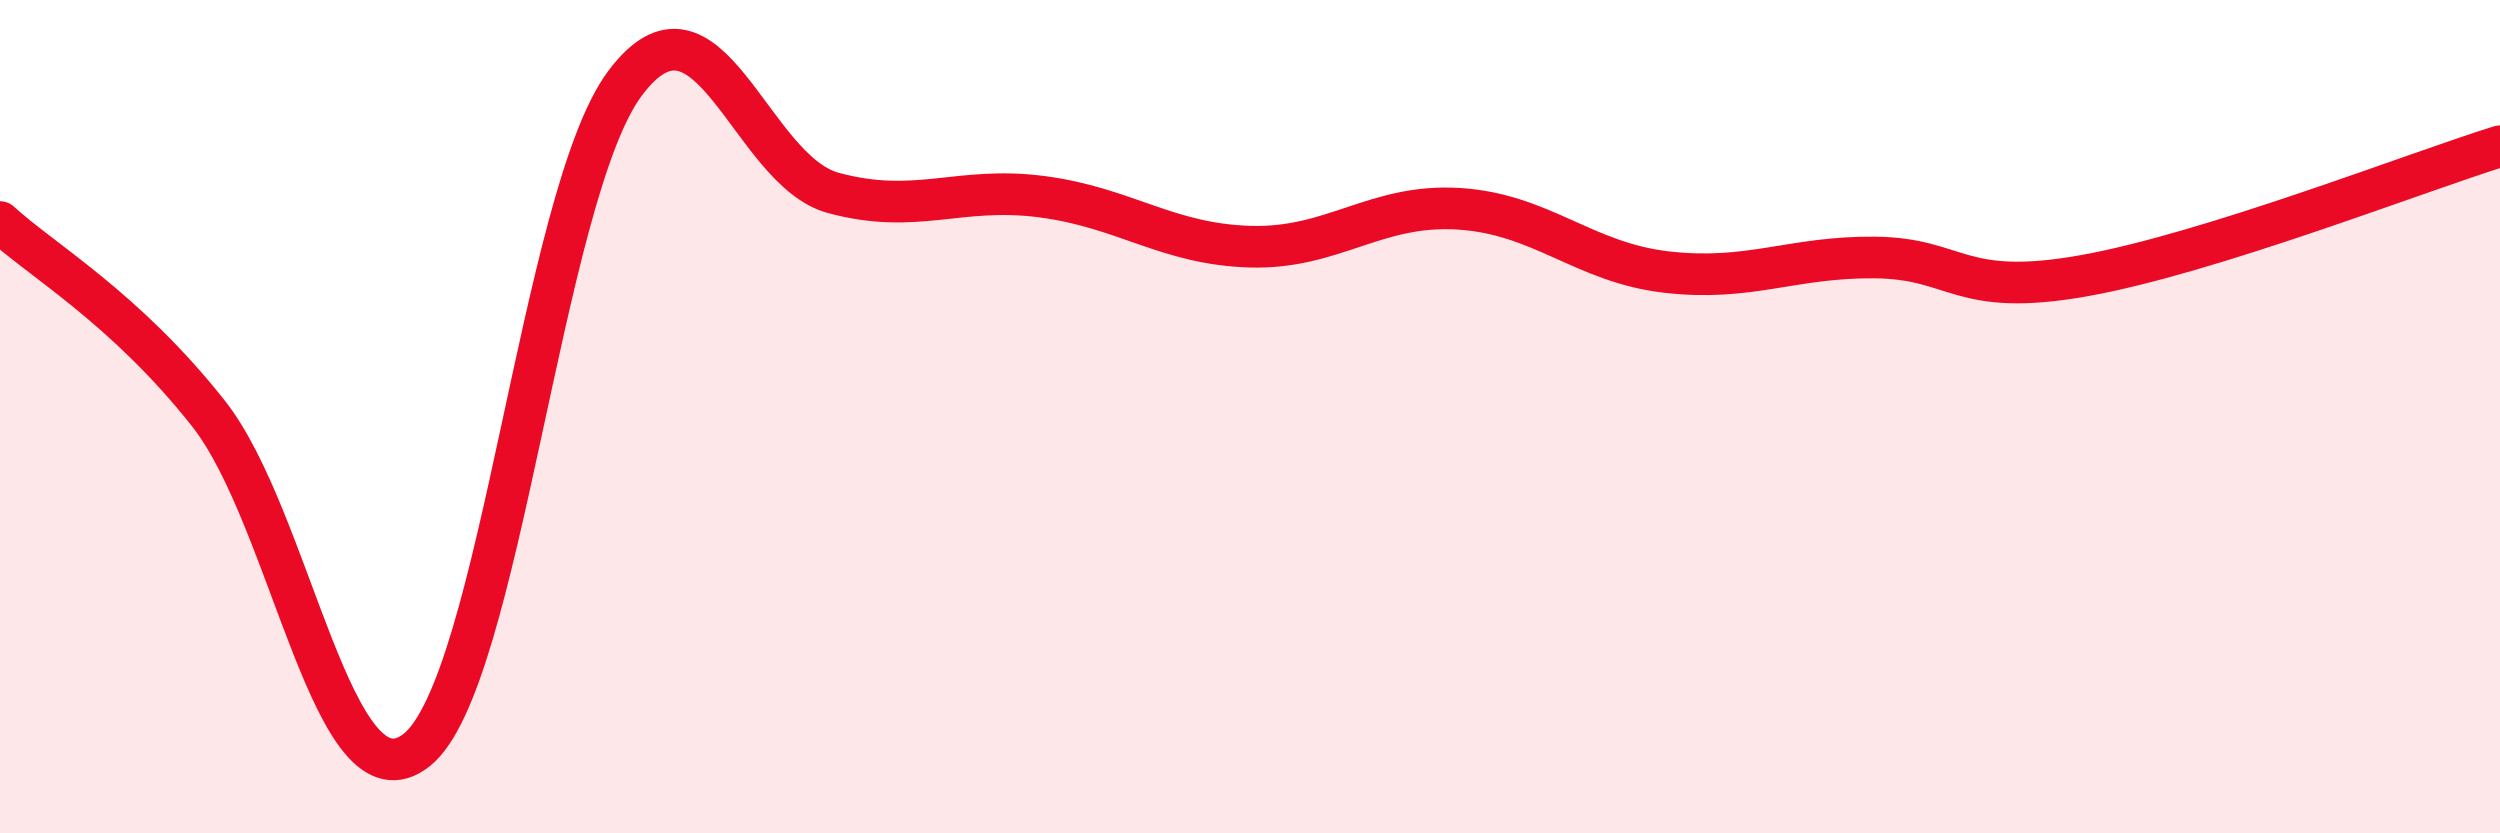
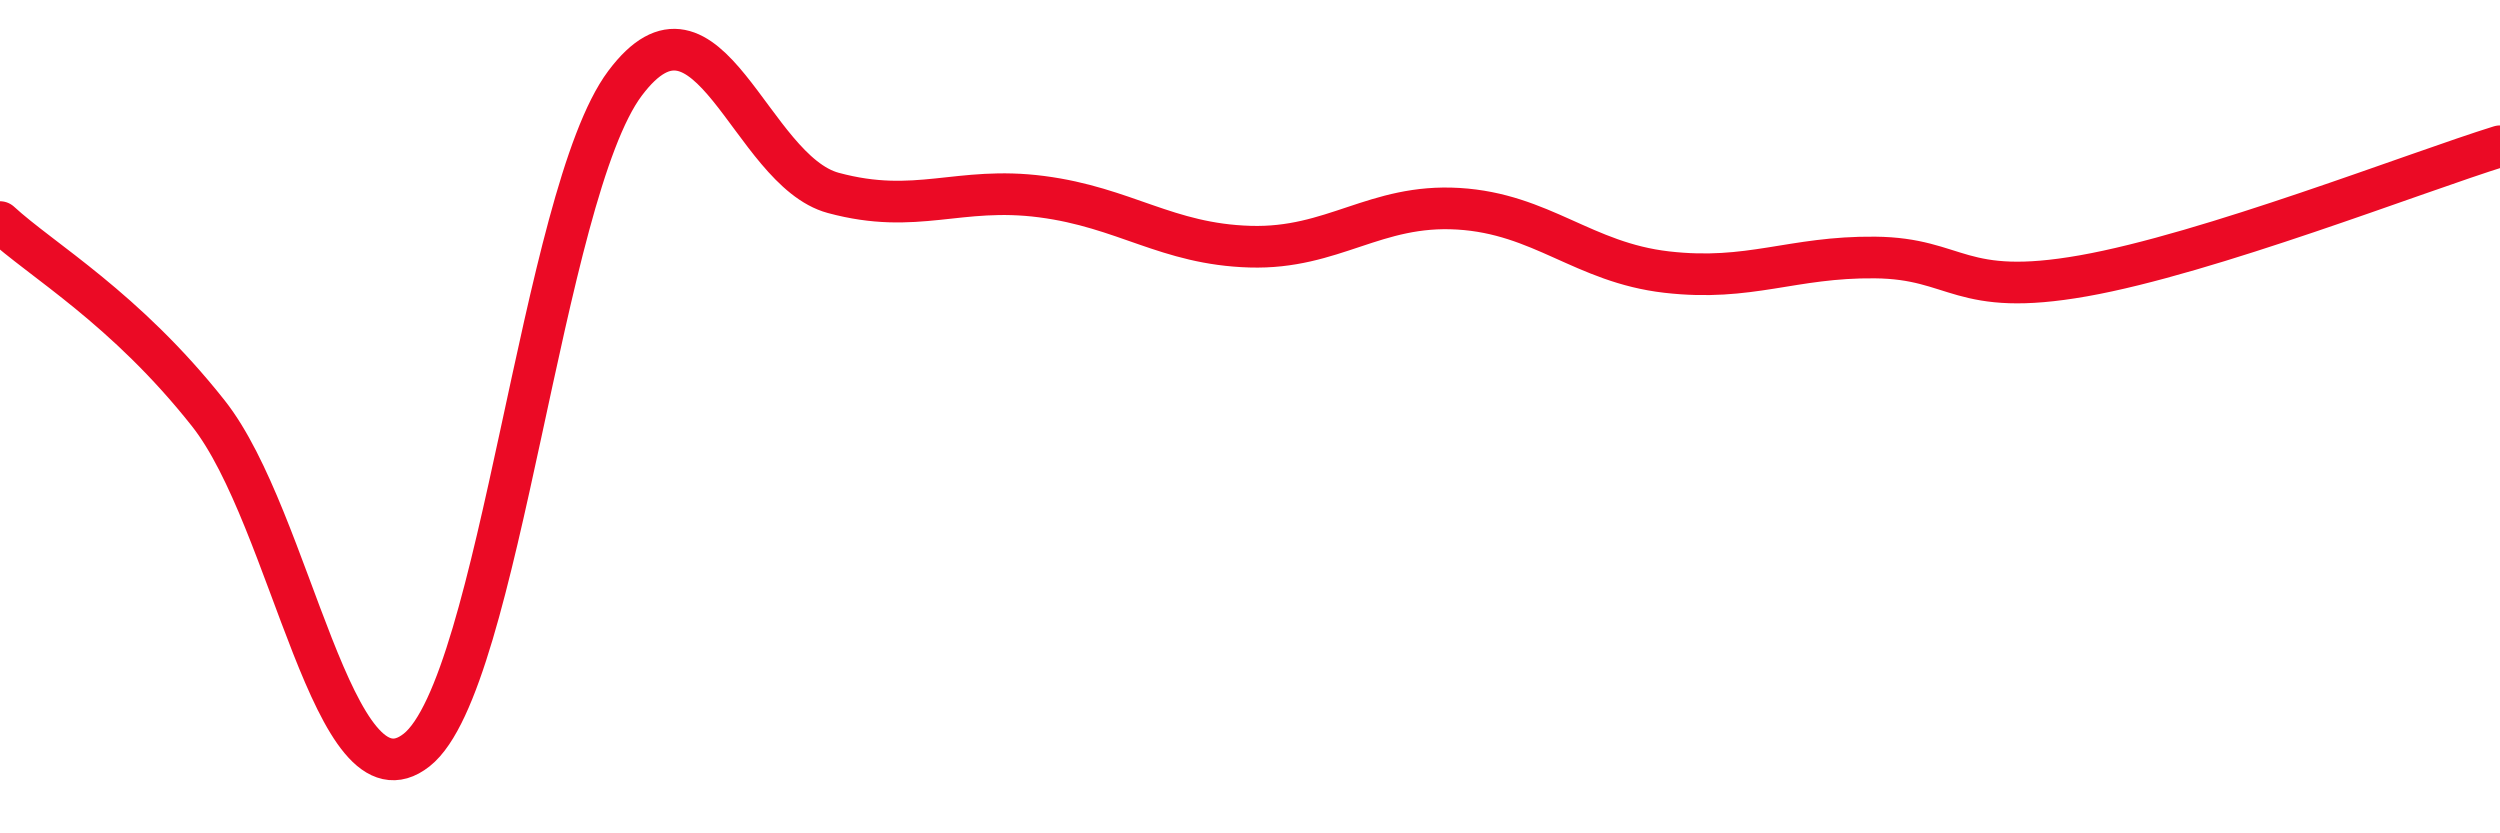
<svg xmlns="http://www.w3.org/2000/svg" width="60" height="20" viewBox="0 0 60 20">
-   <path d="M 0,5.33 C 1,6.25 3,7.39 5,9.92 C 7,12.45 8,19.58 10,18 C 12,16.42 13,4.67 15,2 C 17,-0.67 18,4.09 20,4.63 C 22,5.17 23,4.46 25,4.72 C 27,4.98 28,5.86 30,5.92 C 32,5.98 33,4.89 35,5.01 C 37,5.13 38,6.3 40,6.53 C 42,6.76 43,6.16 45,6.18 C 47,6.2 47,7.15 50,6.62 C 53,6.09 58,4.13 60,3.51L60 20L0 20Z" fill="#EB0A25" opacity="0.1" stroke-linecap="round" stroke-linejoin="round" />
  <path d="M 0,5.33 C 1,6.25 3,7.39 5,9.92 C 7,12.45 8,19.58 10,18 C 12,16.42 13,4.67 15,2 C 17,-0.67 18,4.09 20,4.63 C 22,5.17 23,4.46 25,4.72 C 27,4.98 28,5.86 30,5.92 C 32,5.98 33,4.89 35,5.01 C 37,5.13 38,6.3 40,6.53 C 42,6.76 43,6.16 45,6.18 C 47,6.2 47,7.15 50,6.62 C 53,6.09 58,4.13 60,3.51" stroke="#EB0A25" stroke-width="1" fill="none" stroke-linecap="round" stroke-linejoin="round" />
</svg>